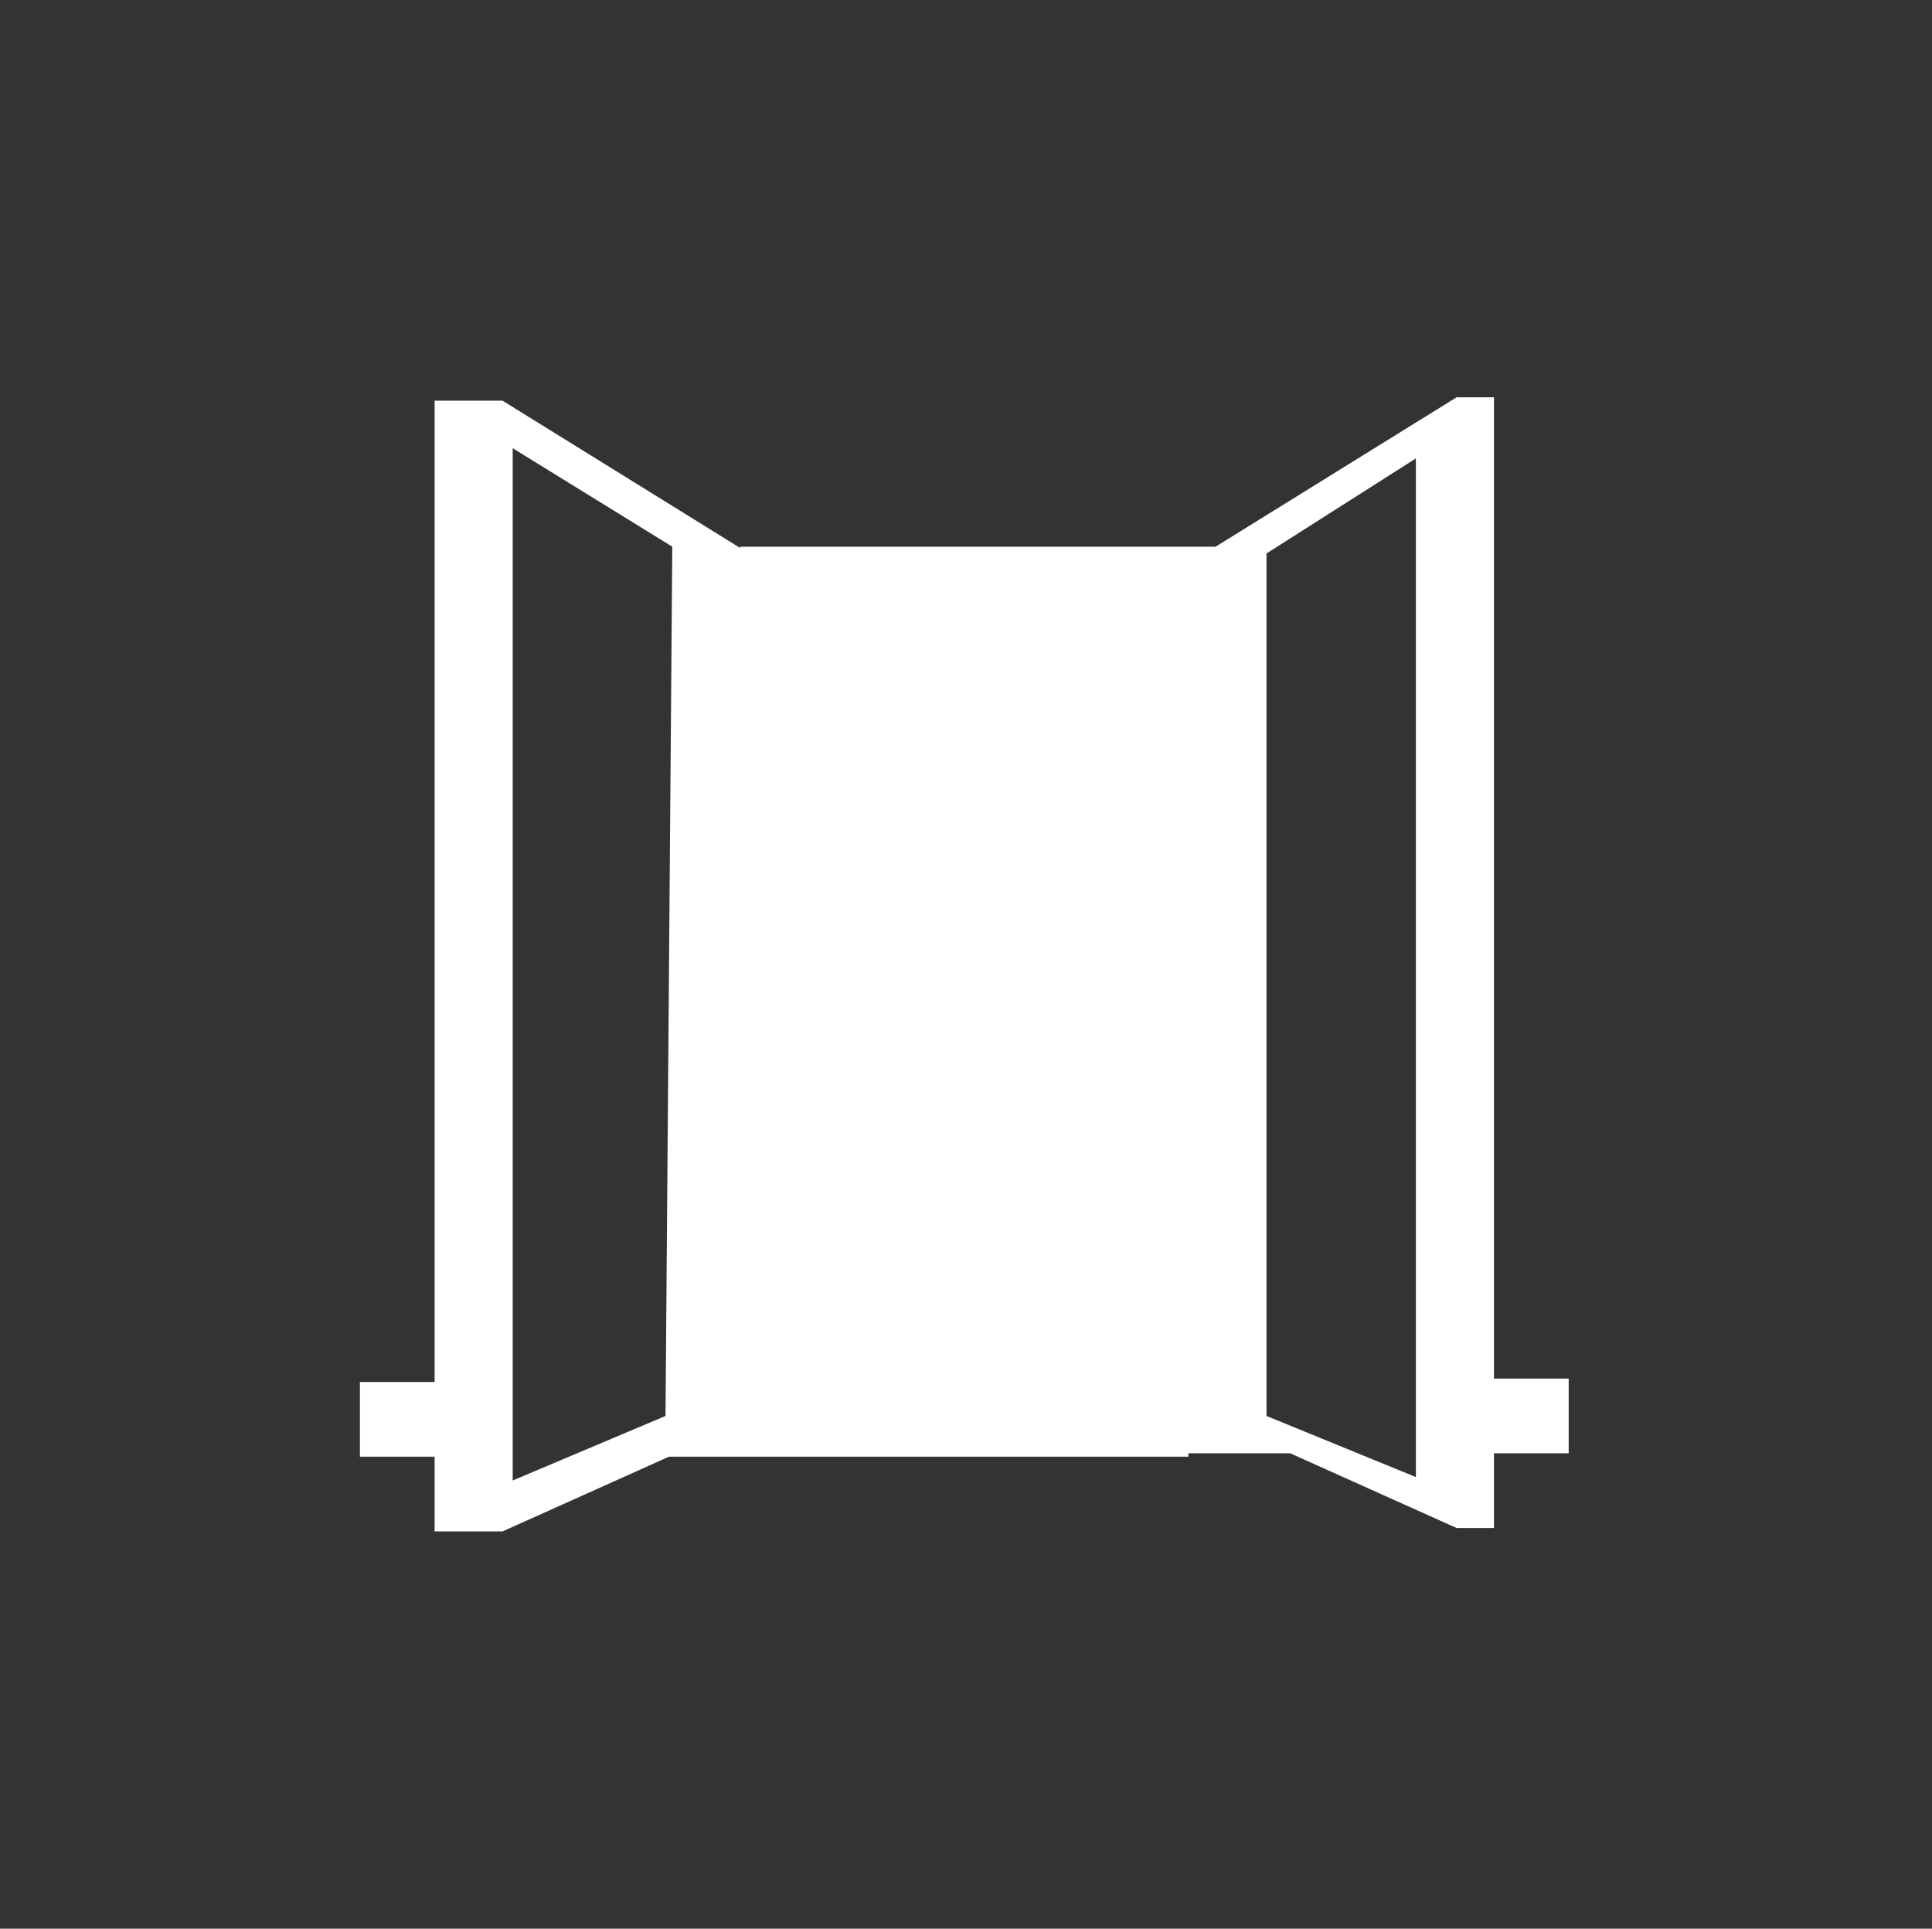
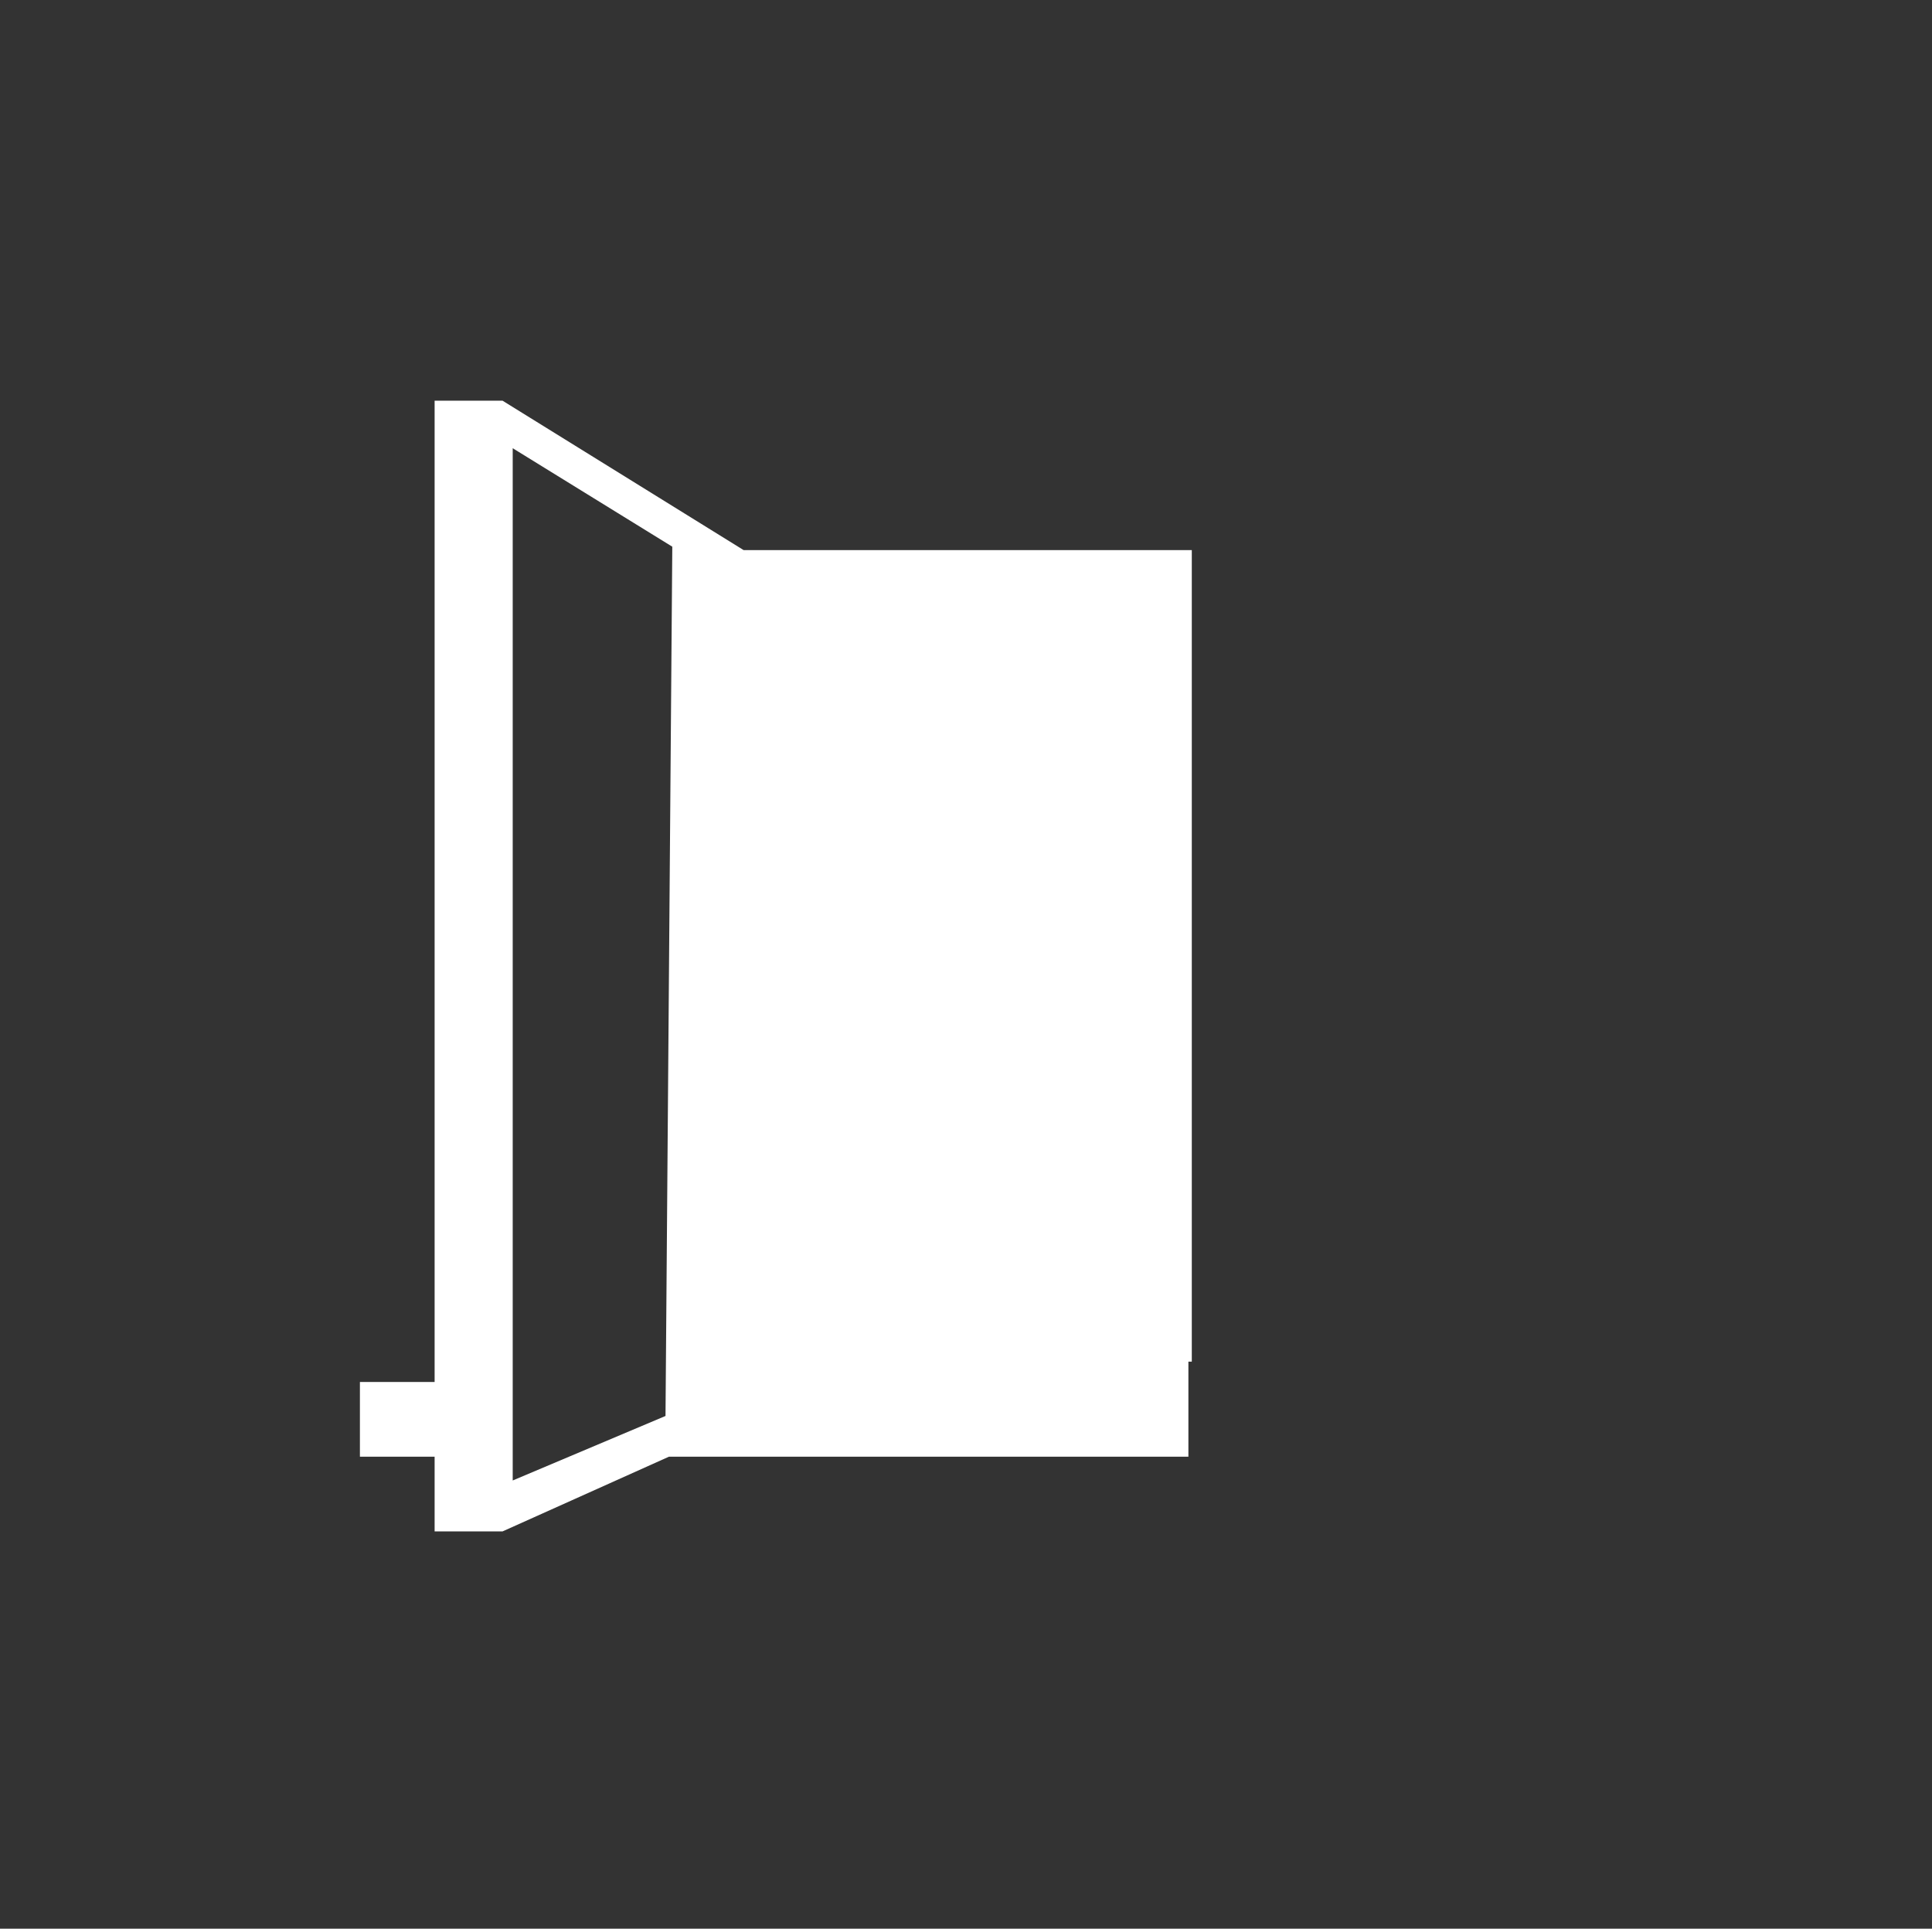
<svg xmlns="http://www.w3.org/2000/svg" version="1.1" id="Layer_1" x="0px" y="0px" viewBox="0 0 56.9 56.8" style="enable-background:new 0 0 56.9 56.8;" xml:space="preserve">
  <rect x="0" y="0" width="56.9" height="56.8" fill="#333333" stroke="none" />
  <style type="text/css">
	.st0{fill:#FFFFFF;}
</style>
  <path class="st0" d="M35.1,40.1L35.1,40.1l0-23.9l-13.2,0l-7.1-4.4h-2l0,28.9h-2.2l0,2.2h2.2v2.2h2l4.9-2.2l15.3,0V40.1z M15.1,43.6  l0-30.4l4.7,2.9l-0.2,25.6L15.1,43.6z" />
-   <path class="st0" d="M21.8,42.8l16.2,0l4.9,2.2H44v-2.2h2.2l0-2.2H44l0-28.9h-1.1l-7.1,4.4l-14,0l0,23.9l0,0L21.8,42.8z M37.3,41.7  l0-25.4l4.4-2.8l0,30L37.3,41.7z" />
</svg>